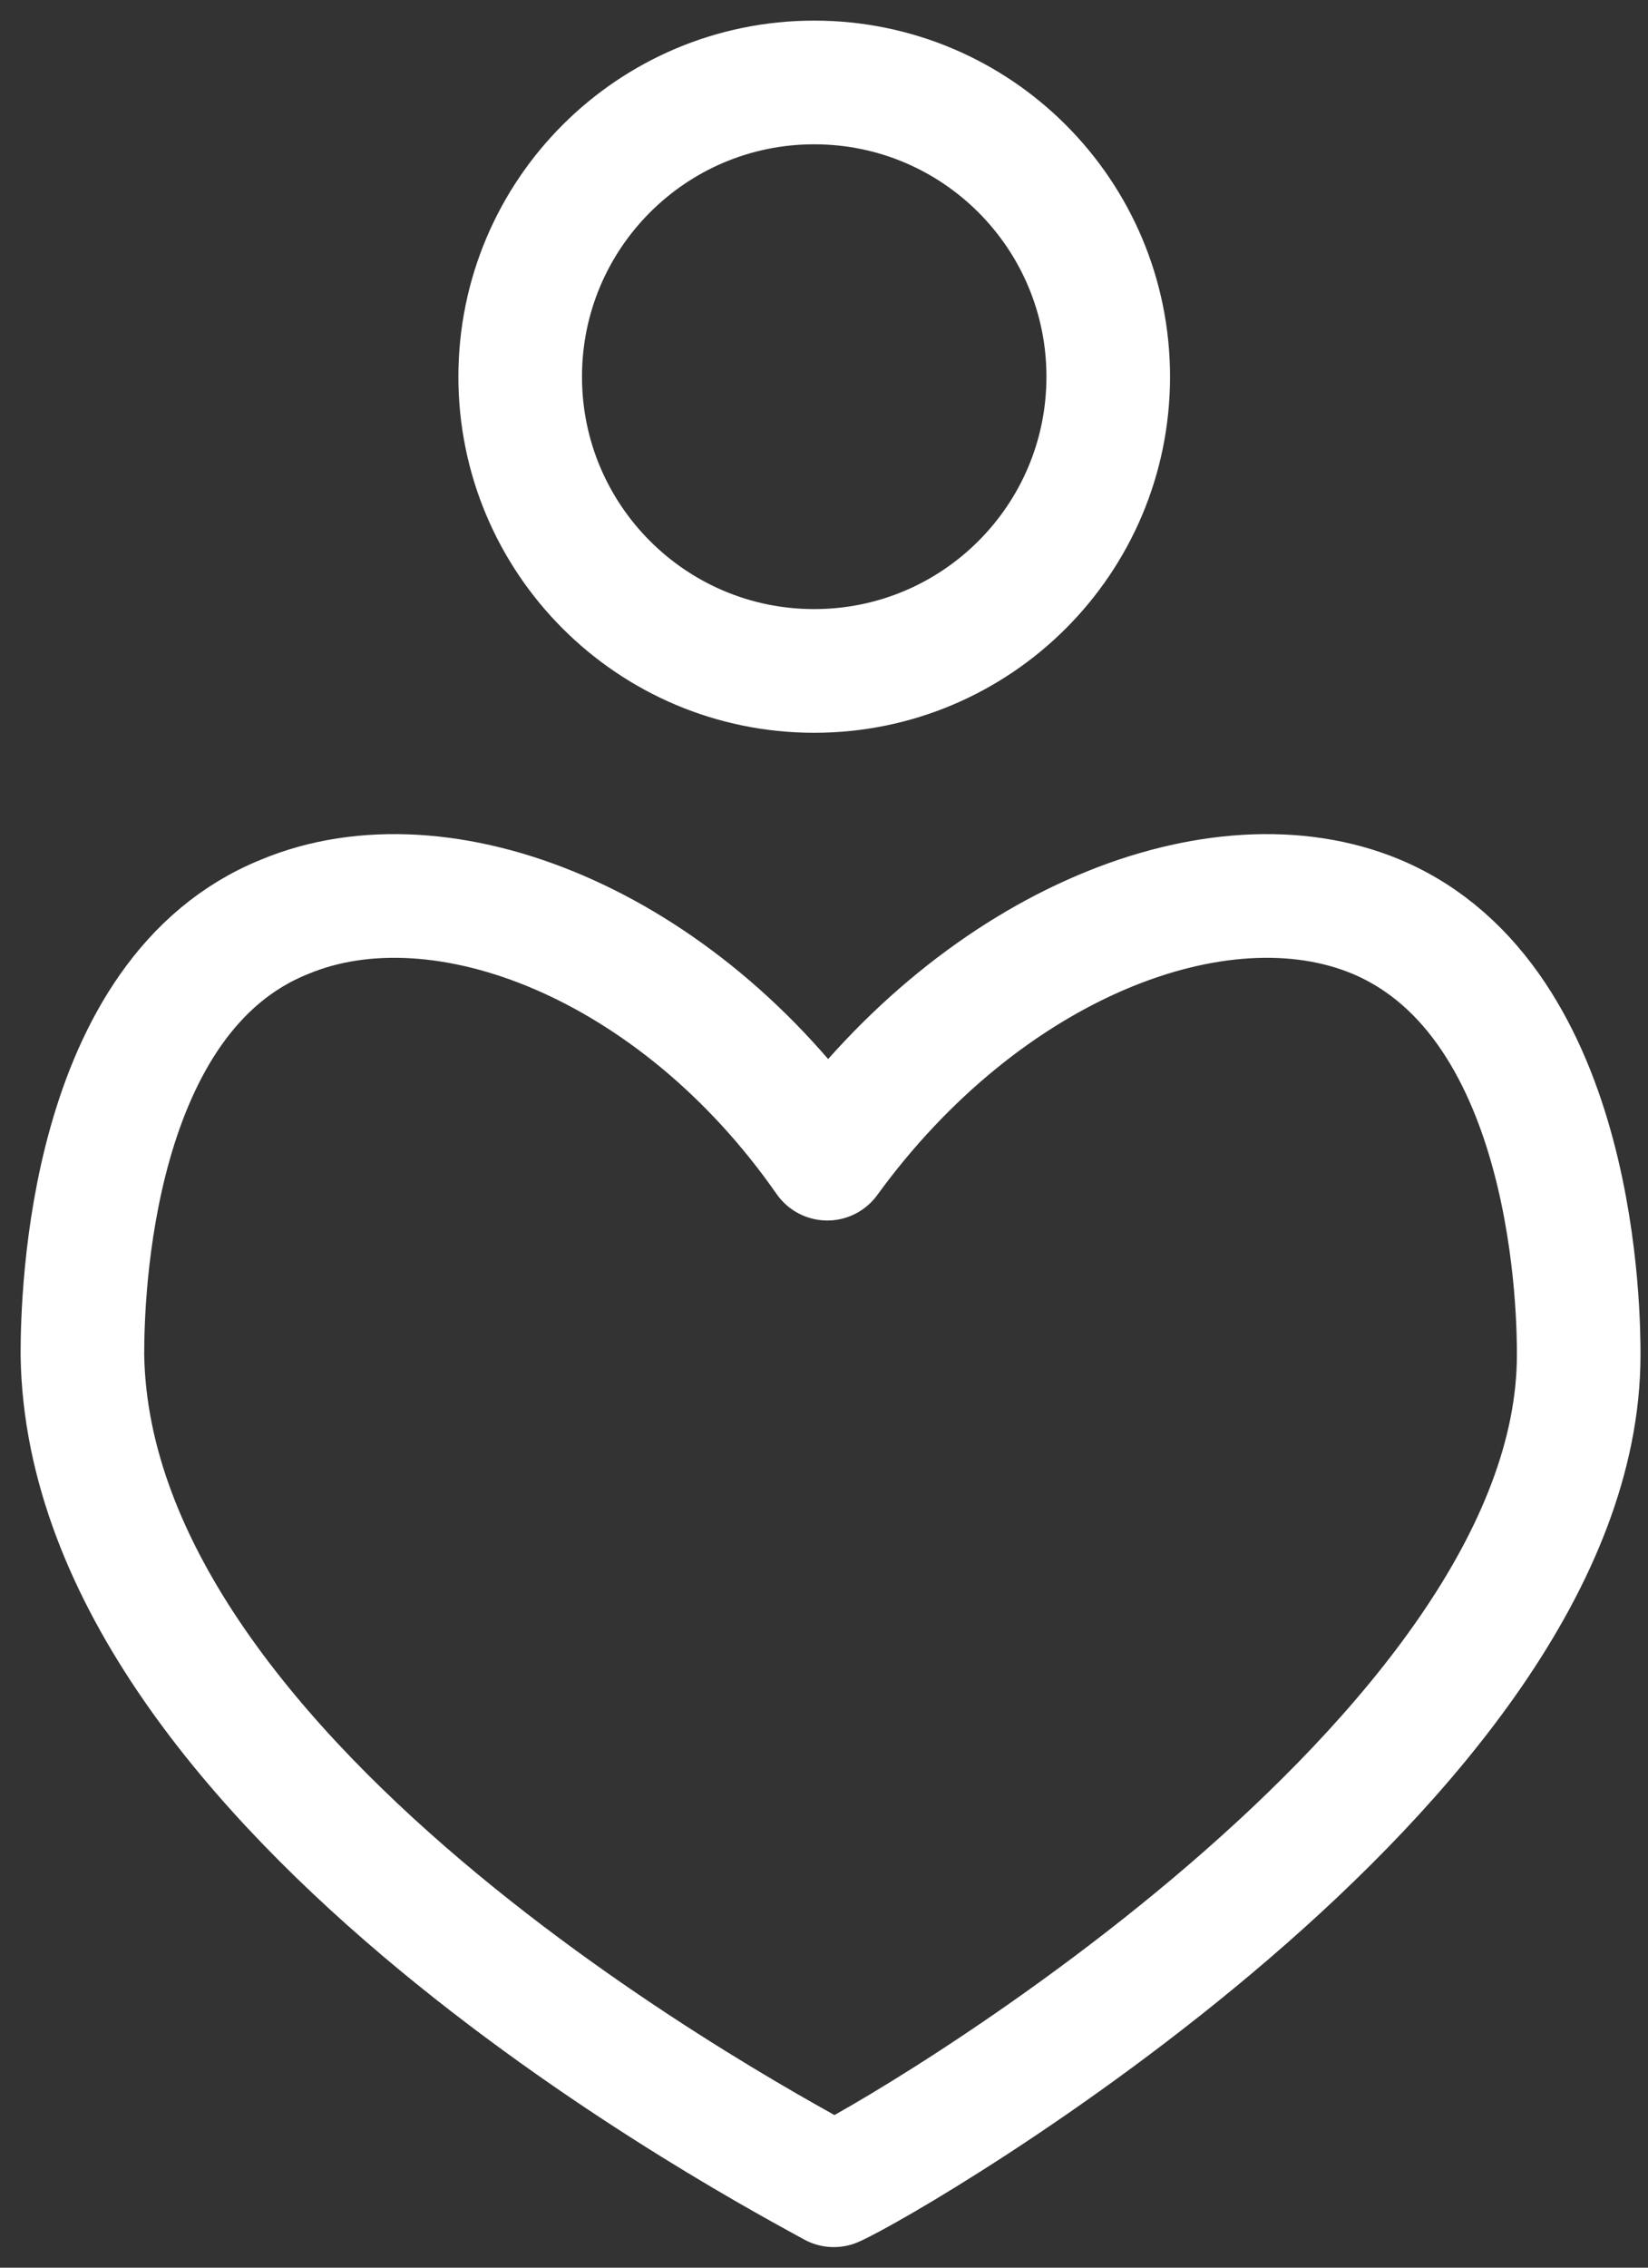
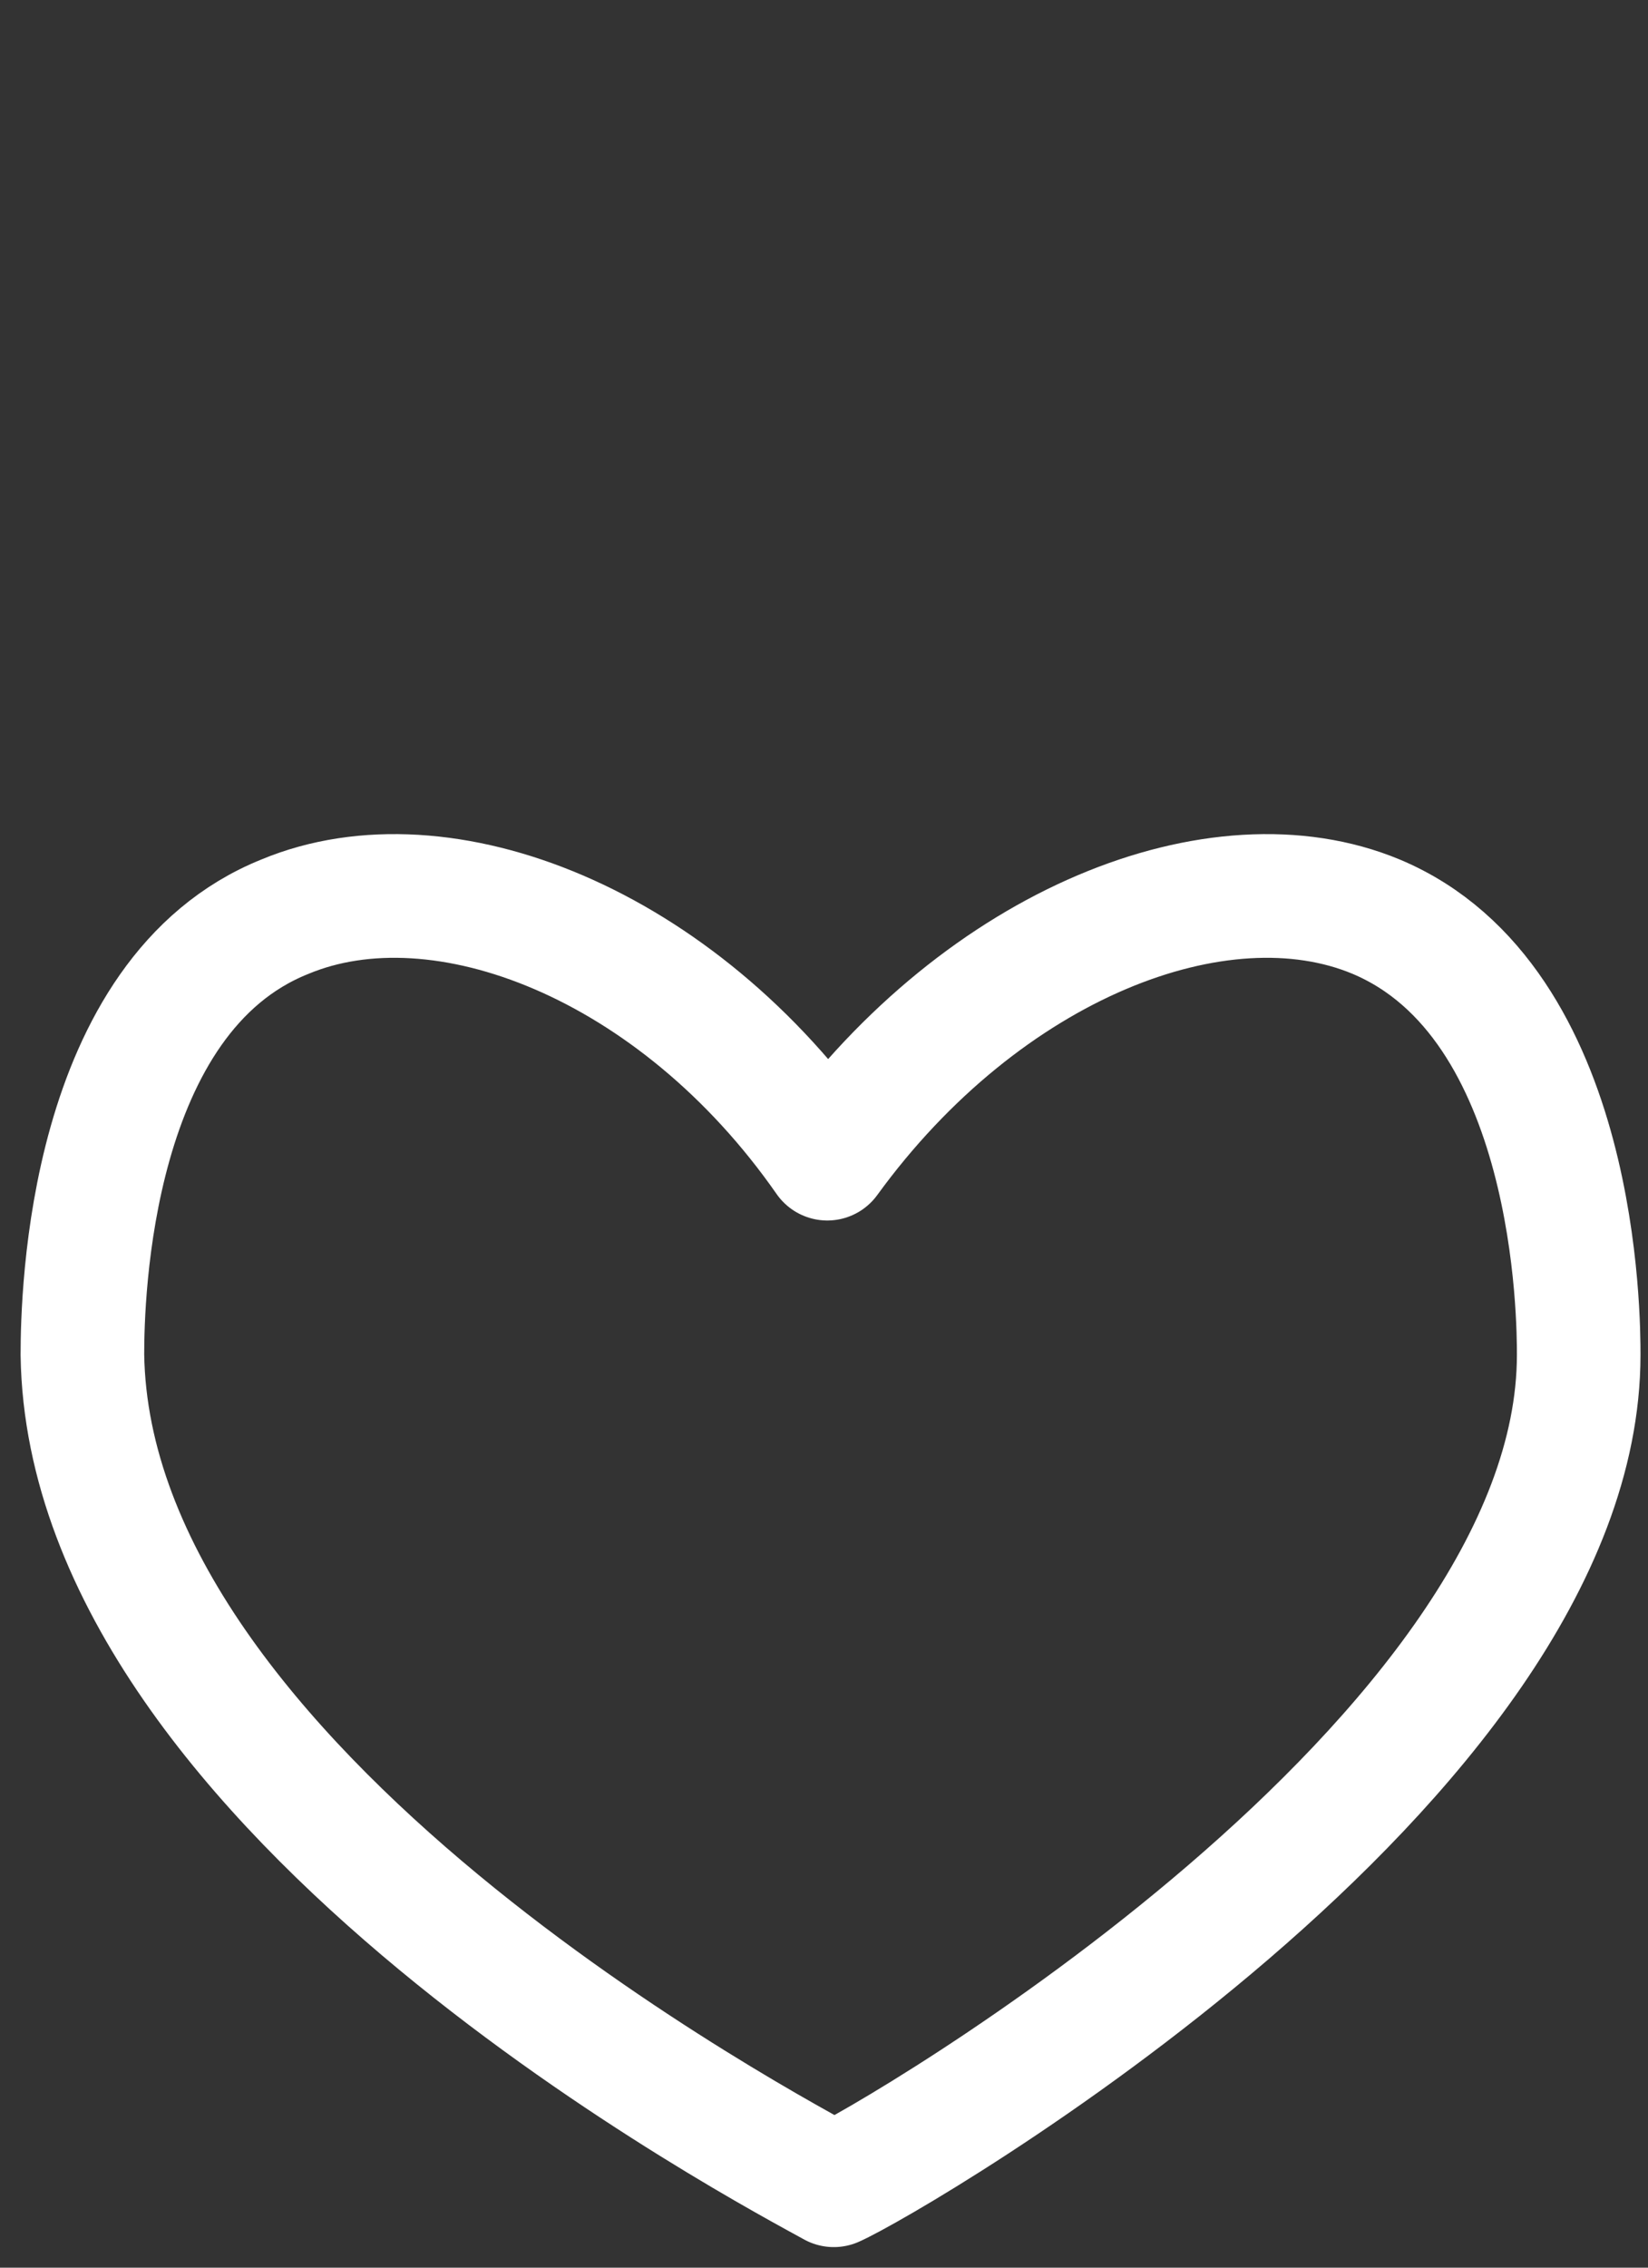
<svg xmlns="http://www.w3.org/2000/svg" width="40" height="55" viewBox="0 0 40 55" fill="none">
  <rect x="0" y="0" width="40" height="55" fill="#333333" stroke="none" />
  <path d="M20.238 53.001C21.666 52.367 38.318 42.692 38.318 32.859C38.318 32.066 38.318 24.295 33.402 22.233C29.596 20.648 23.886 22.868 20.08 28.102C16.432 22.868 10.723 20.648 6.916 22.233C2.159 24.137 2 31.432 2 32.859C2.159 43.485 18.811 52.208 20.238 53.001Z" stroke="white" stroke-width="3" stroke-miterlimit="10" stroke-linecap="round" stroke-linejoin="round" />
-   <path d="M19.762 16.273C23.704 16.273 26.899 13.078 26.899 9.137C26.899 5.195 23.704 2 19.762 2C15.821 2 12.626 5.195 12.626 9.137C12.626 13.078 15.821 16.273 19.762 16.273Z" stroke="white" stroke-width="3" stroke-miterlimit="10" stroke-linecap="round" stroke-linejoin="round" />
</svg>